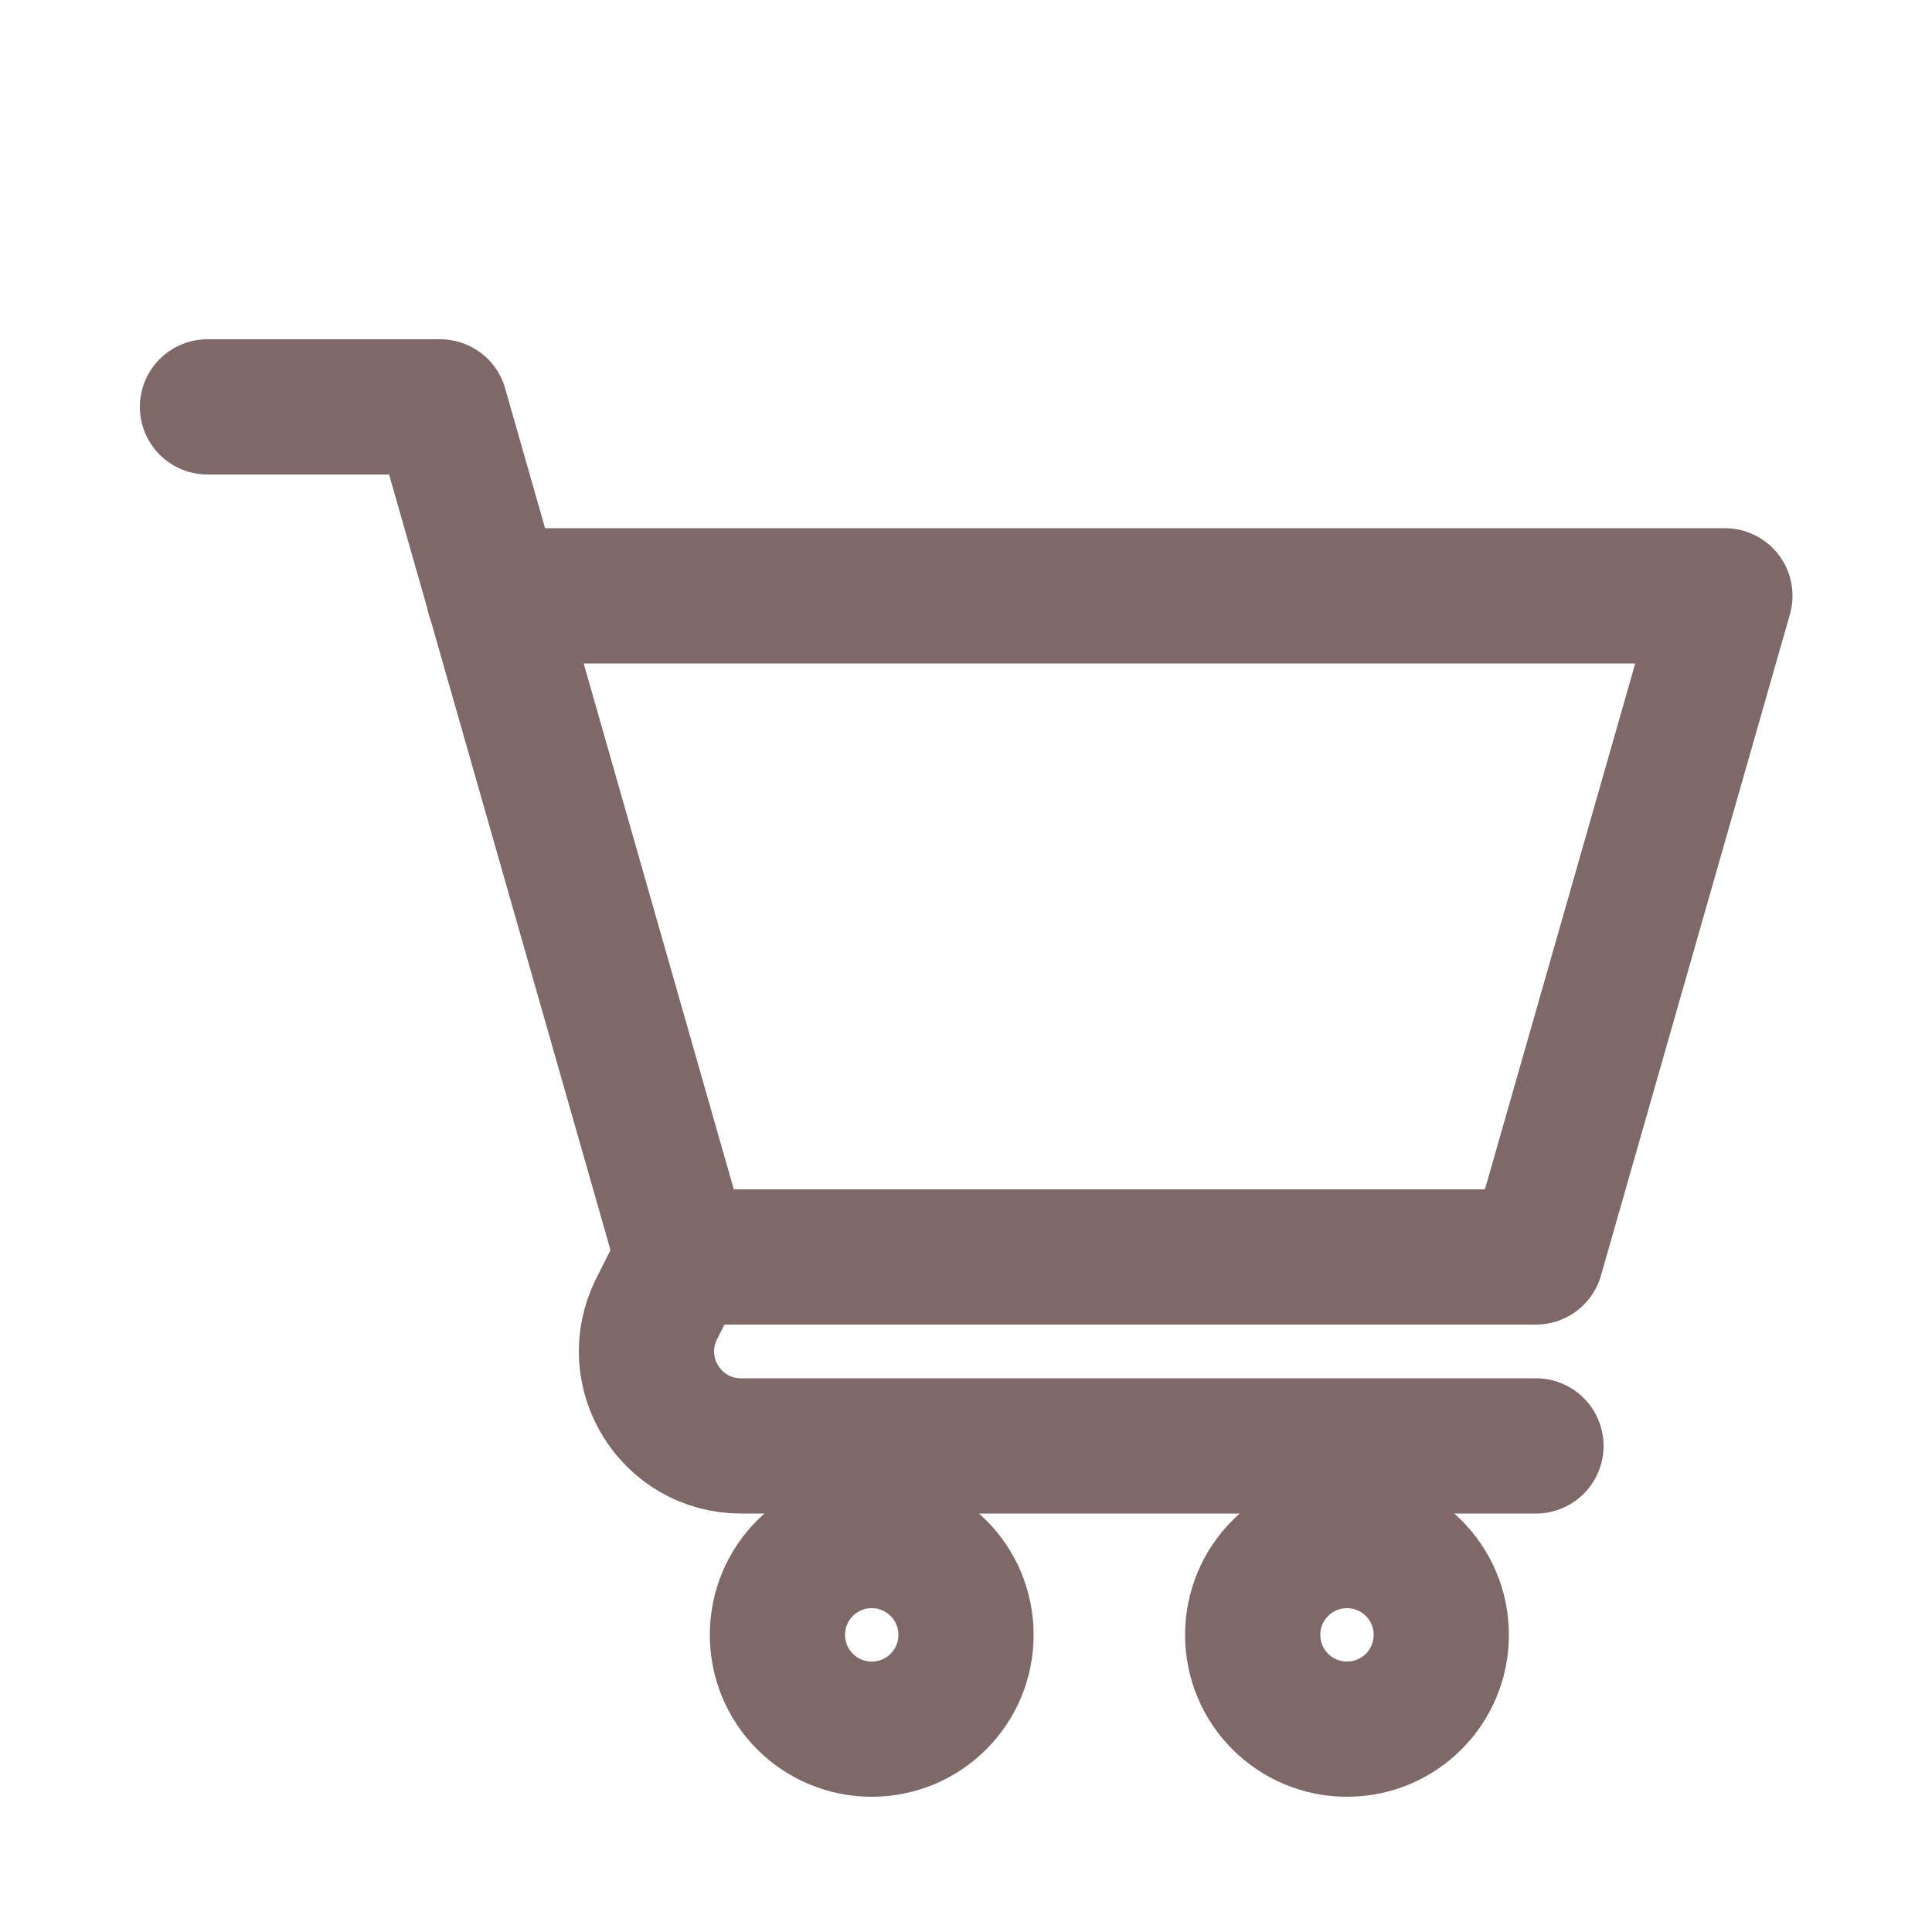
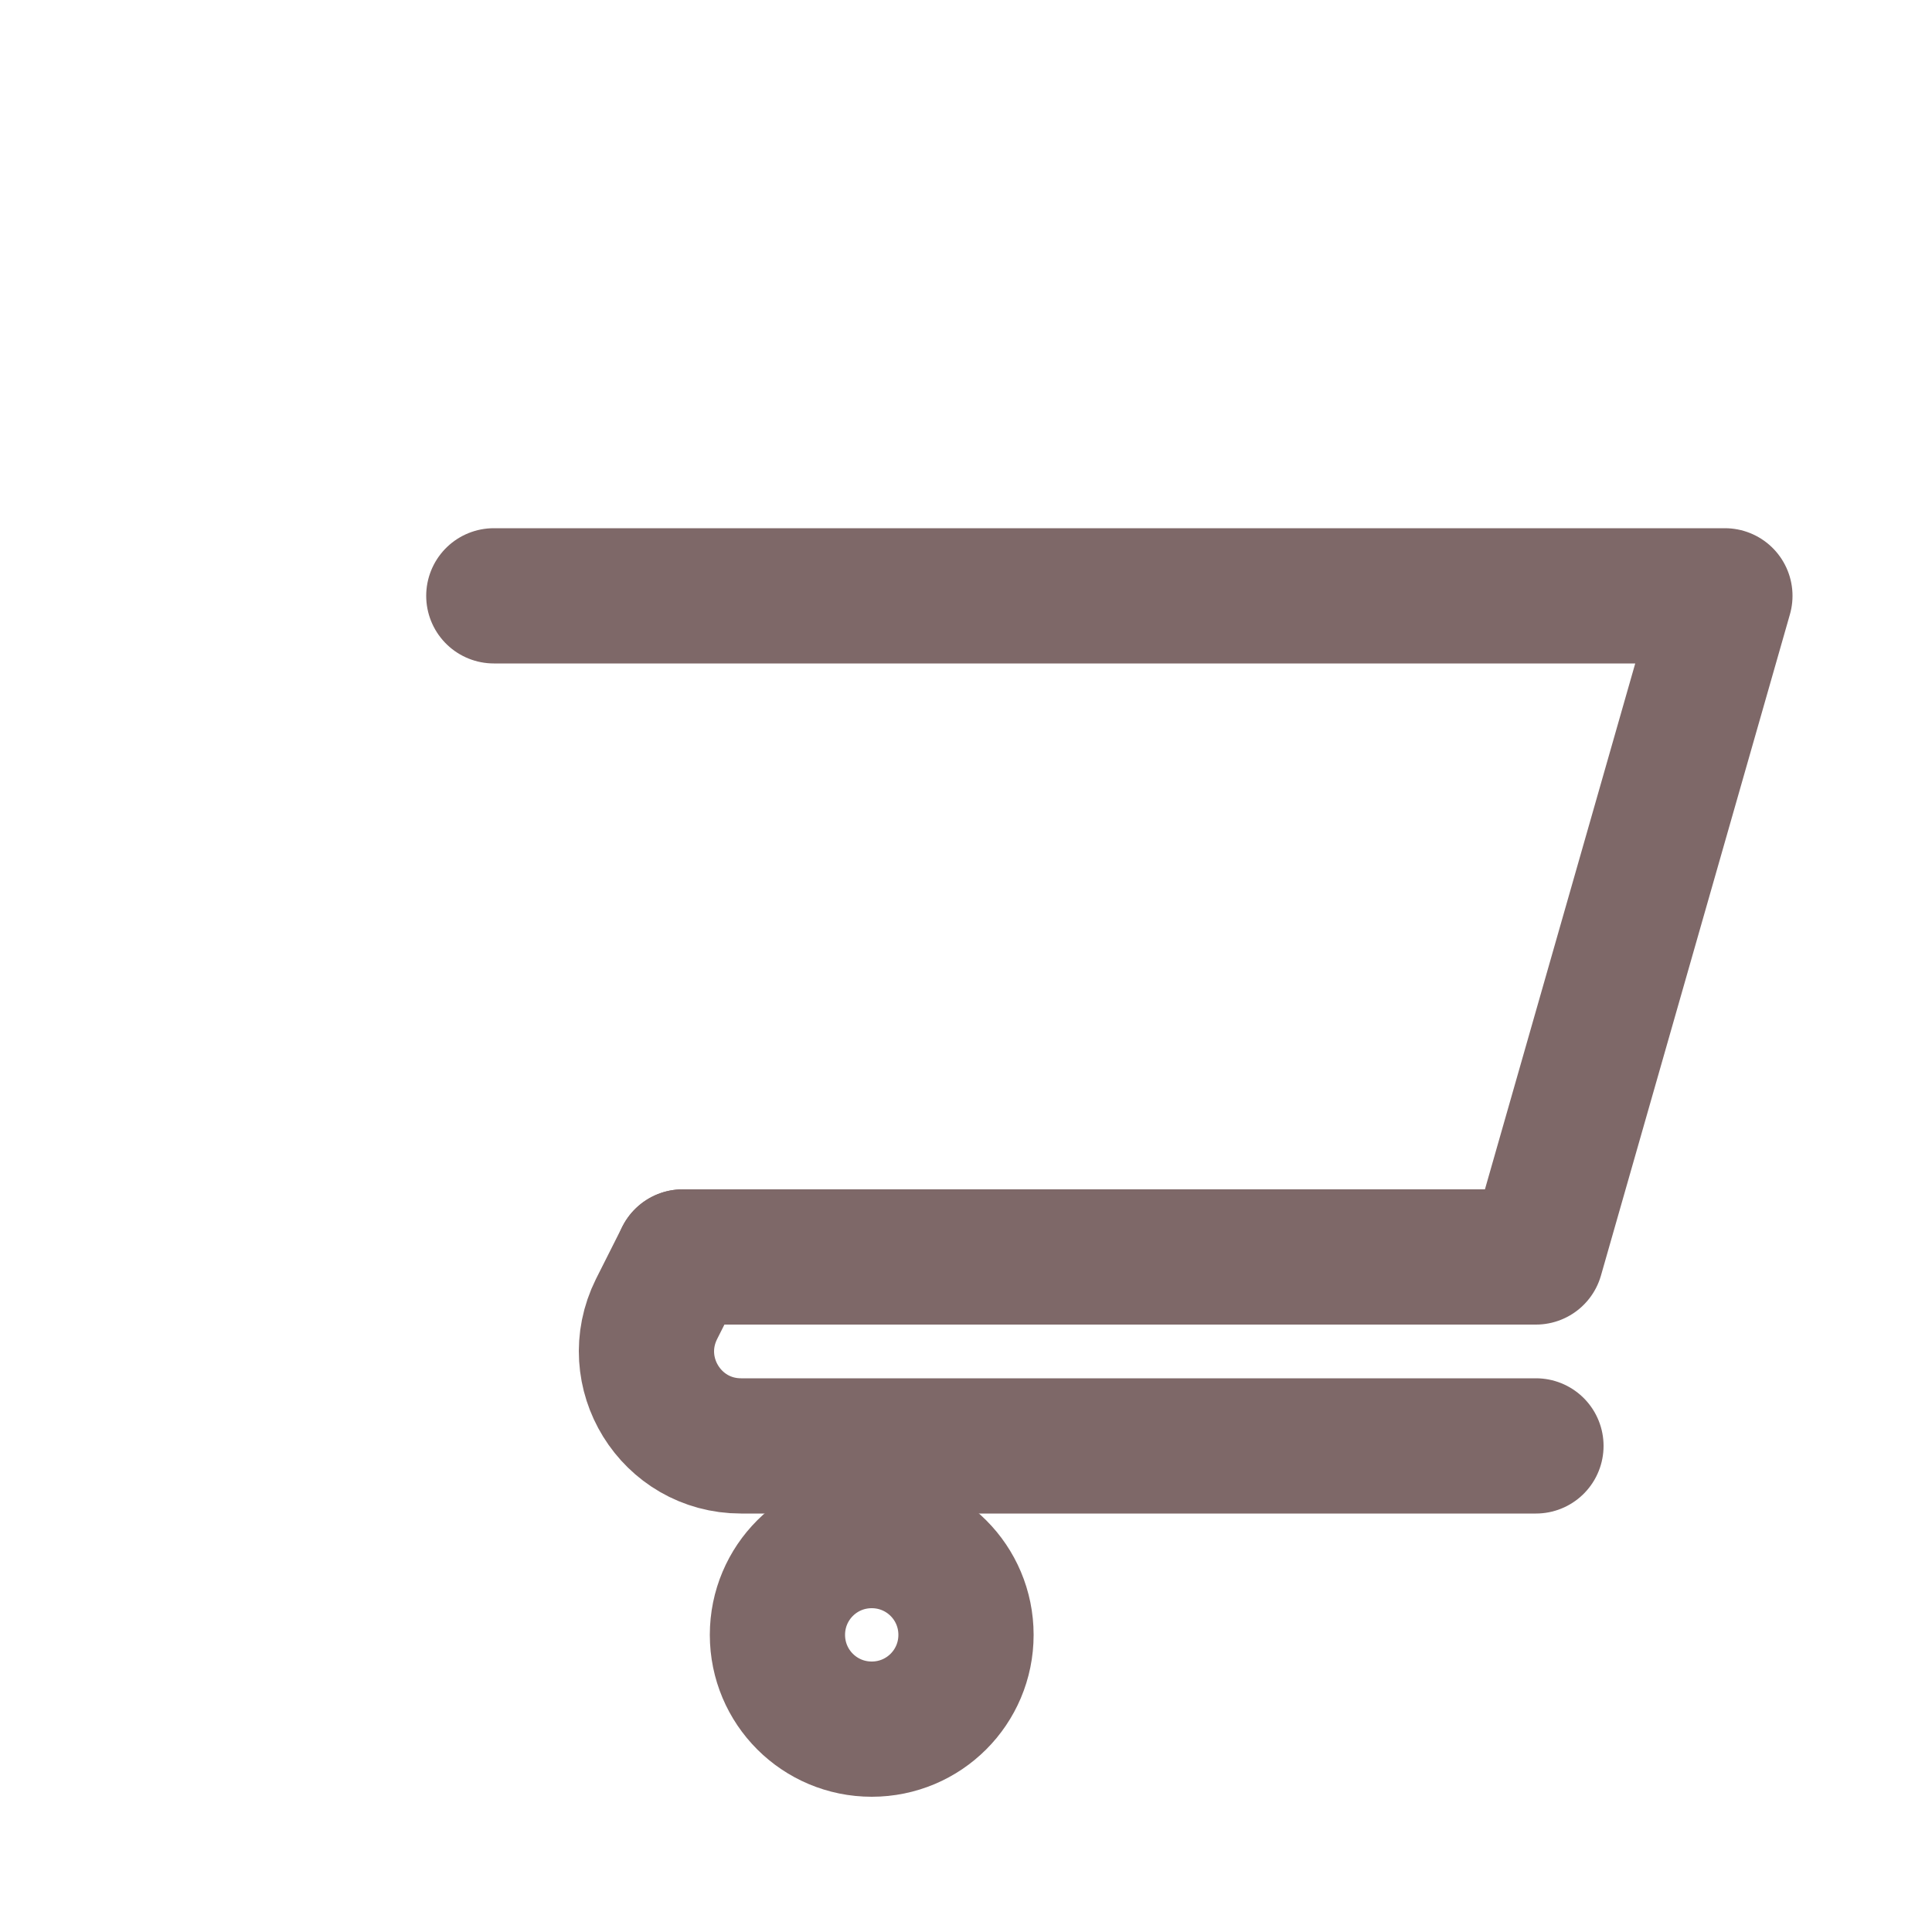
<svg xmlns="http://www.w3.org/2000/svg" version="1.1" viewBox="0 0 500 500">
  <defs>
    <style>
      .cls-1 {
        fill: none;
        stroke: #7e6868;
        stroke-linecap: round;
        stroke-linejoin: round;
        stroke-width: 35px;
      }
    </style>
  </defs>
  <g>
    <g id="Layer_1">
      <g id="g2007">
        <g id="g2009">
          <g id="g2011">
            <g id="g2017">
              <path id="path2019" class="cls-1" d="M127.8,154.2h318.6l-48.9,171.1h-220.8" />
            </g>
            <g id="g2021">
              <path id="path2023" class="cls-1" d="M250,423.1c0,13.5-10.9,24.4-24.4,24.4s-24.4-10.9-24.4-24.4,10.9-24.4,24.4-24.4,24.4,10.9,24.4,24.4Z" />
            </g>
            <g id="g2025">
-               <path id="path2027" class="cls-1" d="M373,423.1c0,13.5-10.9,24.4-24.4,24.4s-24.4-10.9-24.4-24.4,10.9-24.4,24.4-24.4,24.4,10.9,24.4,24.4Z" />
-             </g>
+               </g>
            <g id="g2029">
              <path id="path2031" class="cls-1" d="M397.5,374.2h-205.7c-18.2,0-30-19.1-21.9-35.4l6.8-13.5" />
            </g>
            <g id="g2033">
-               <path id="path2035" class="cls-1" d="M53.7,105.3h60.2c20.8,72.8,62.8,220,62.8,220" />
-             </g>
+               </g>
          </g>
        </g>
      </g>
    </g>
  </g>
</svg>